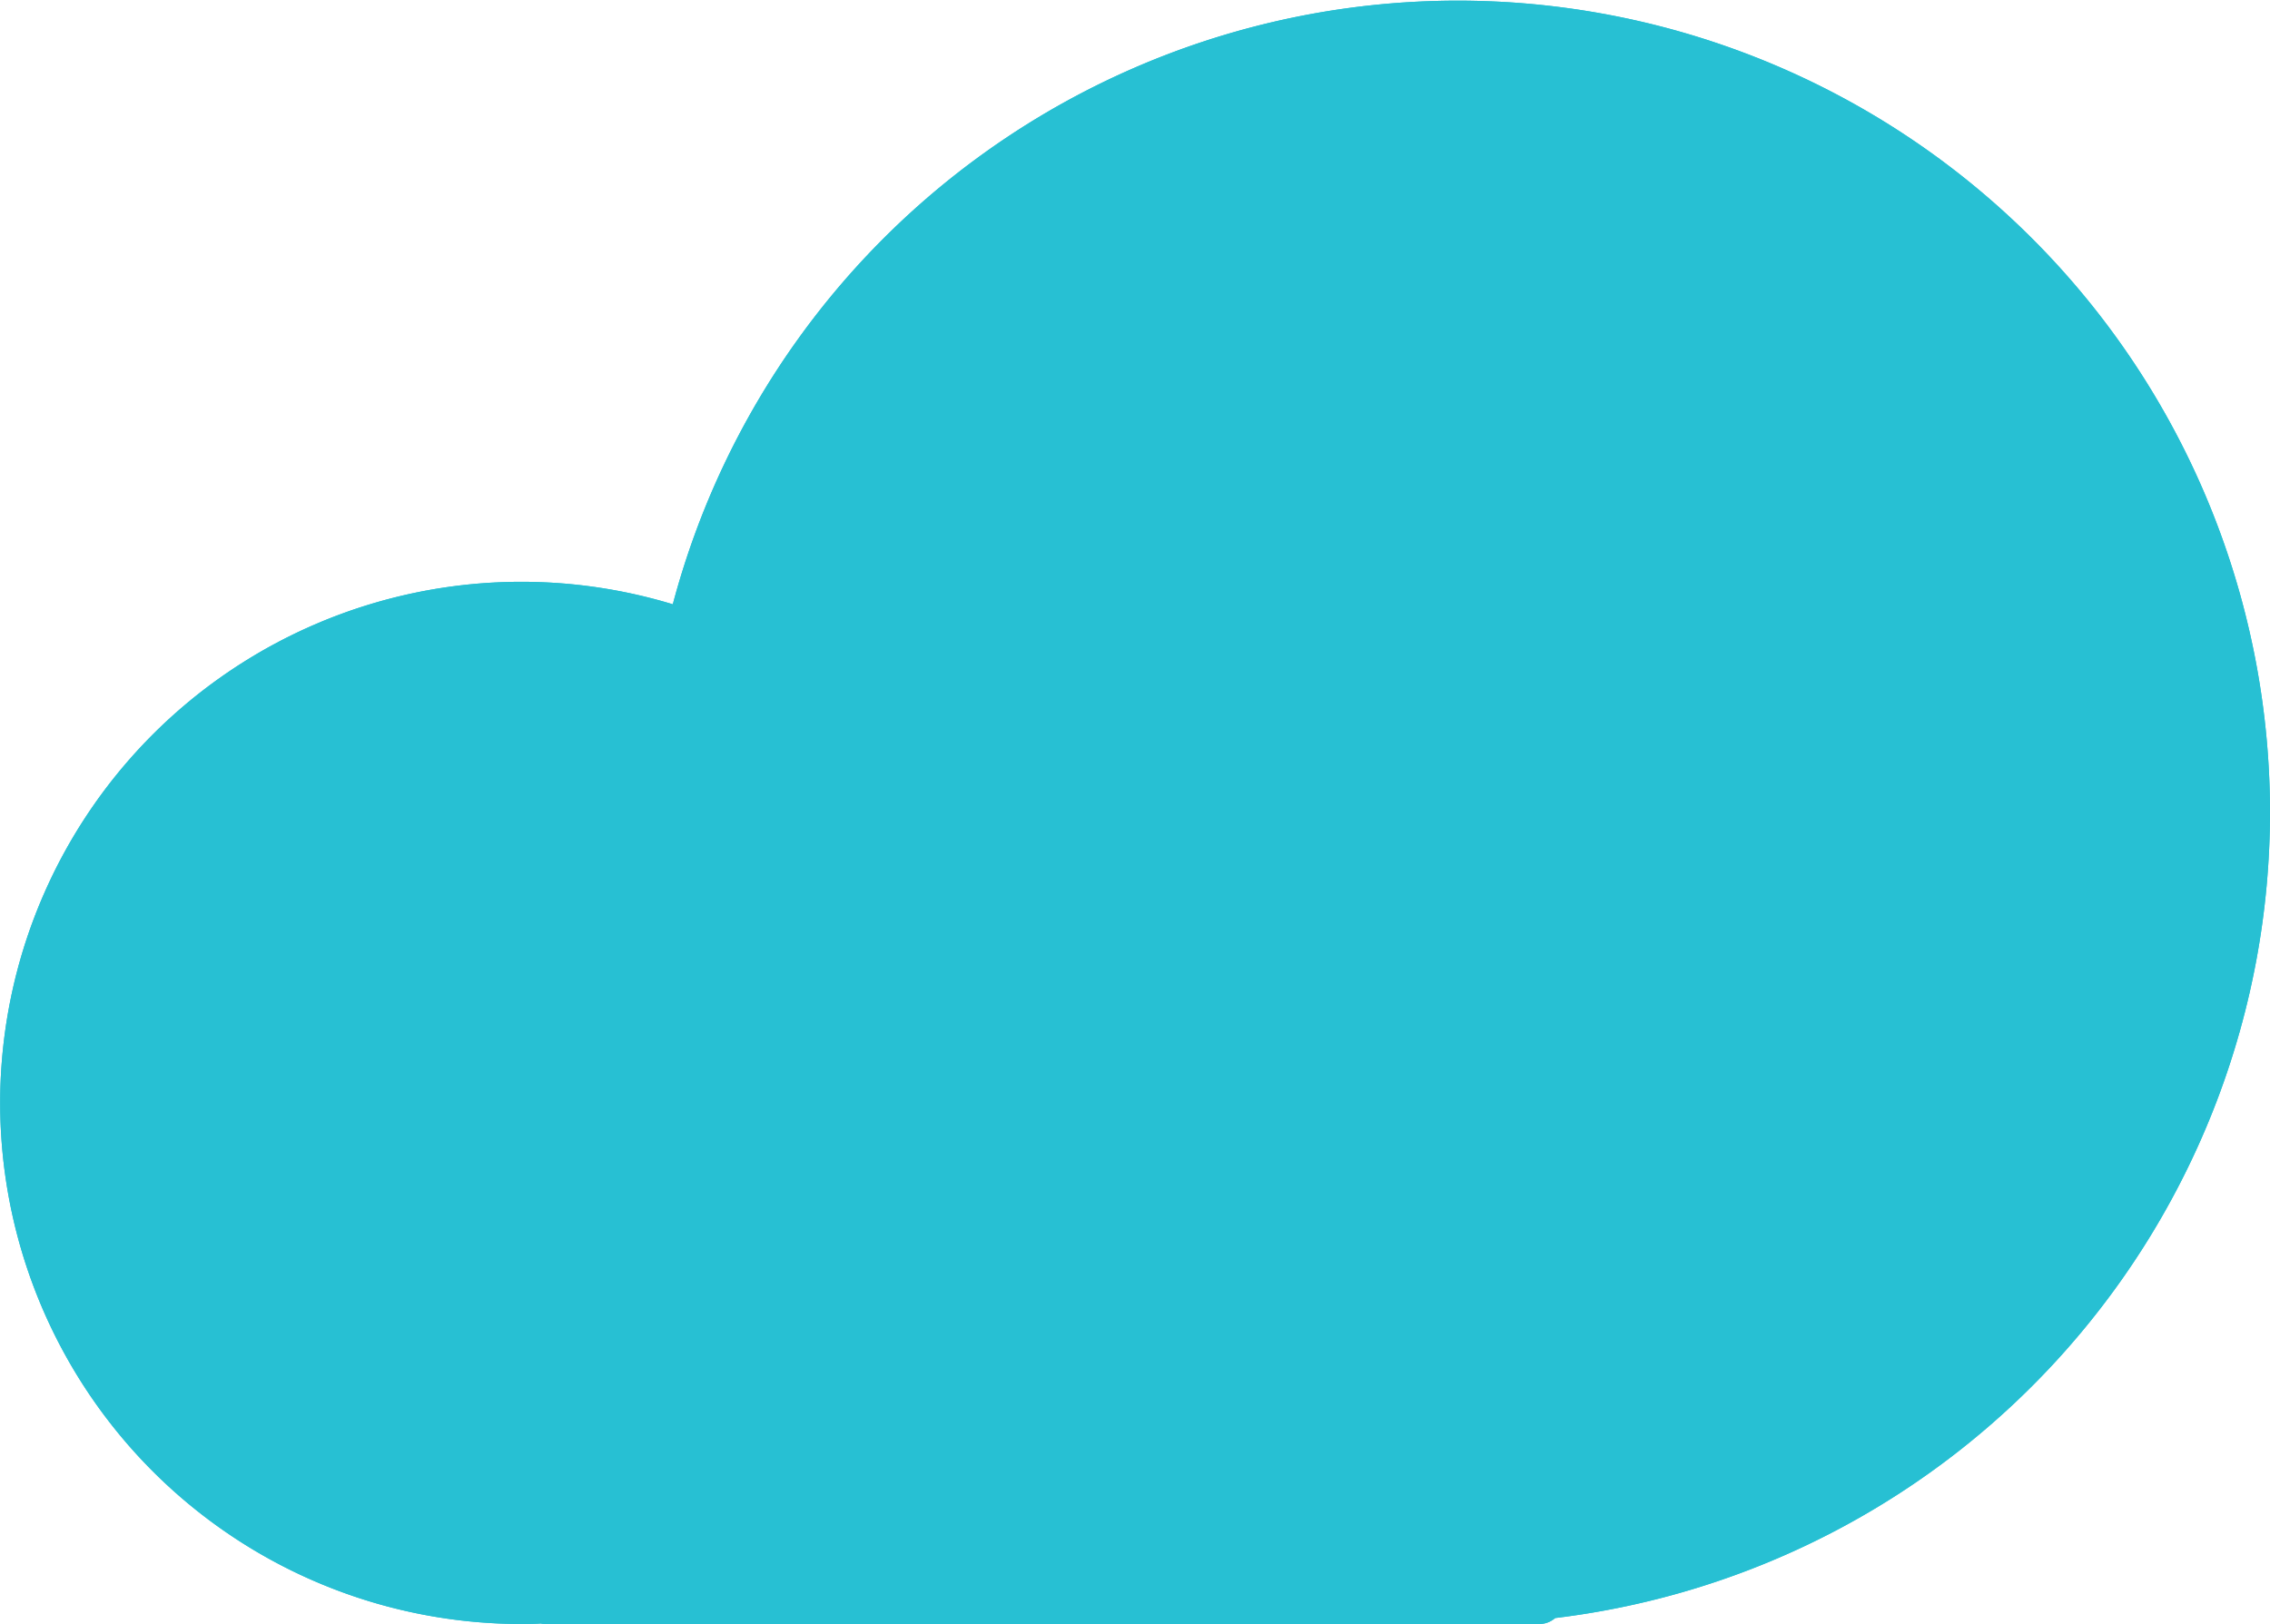
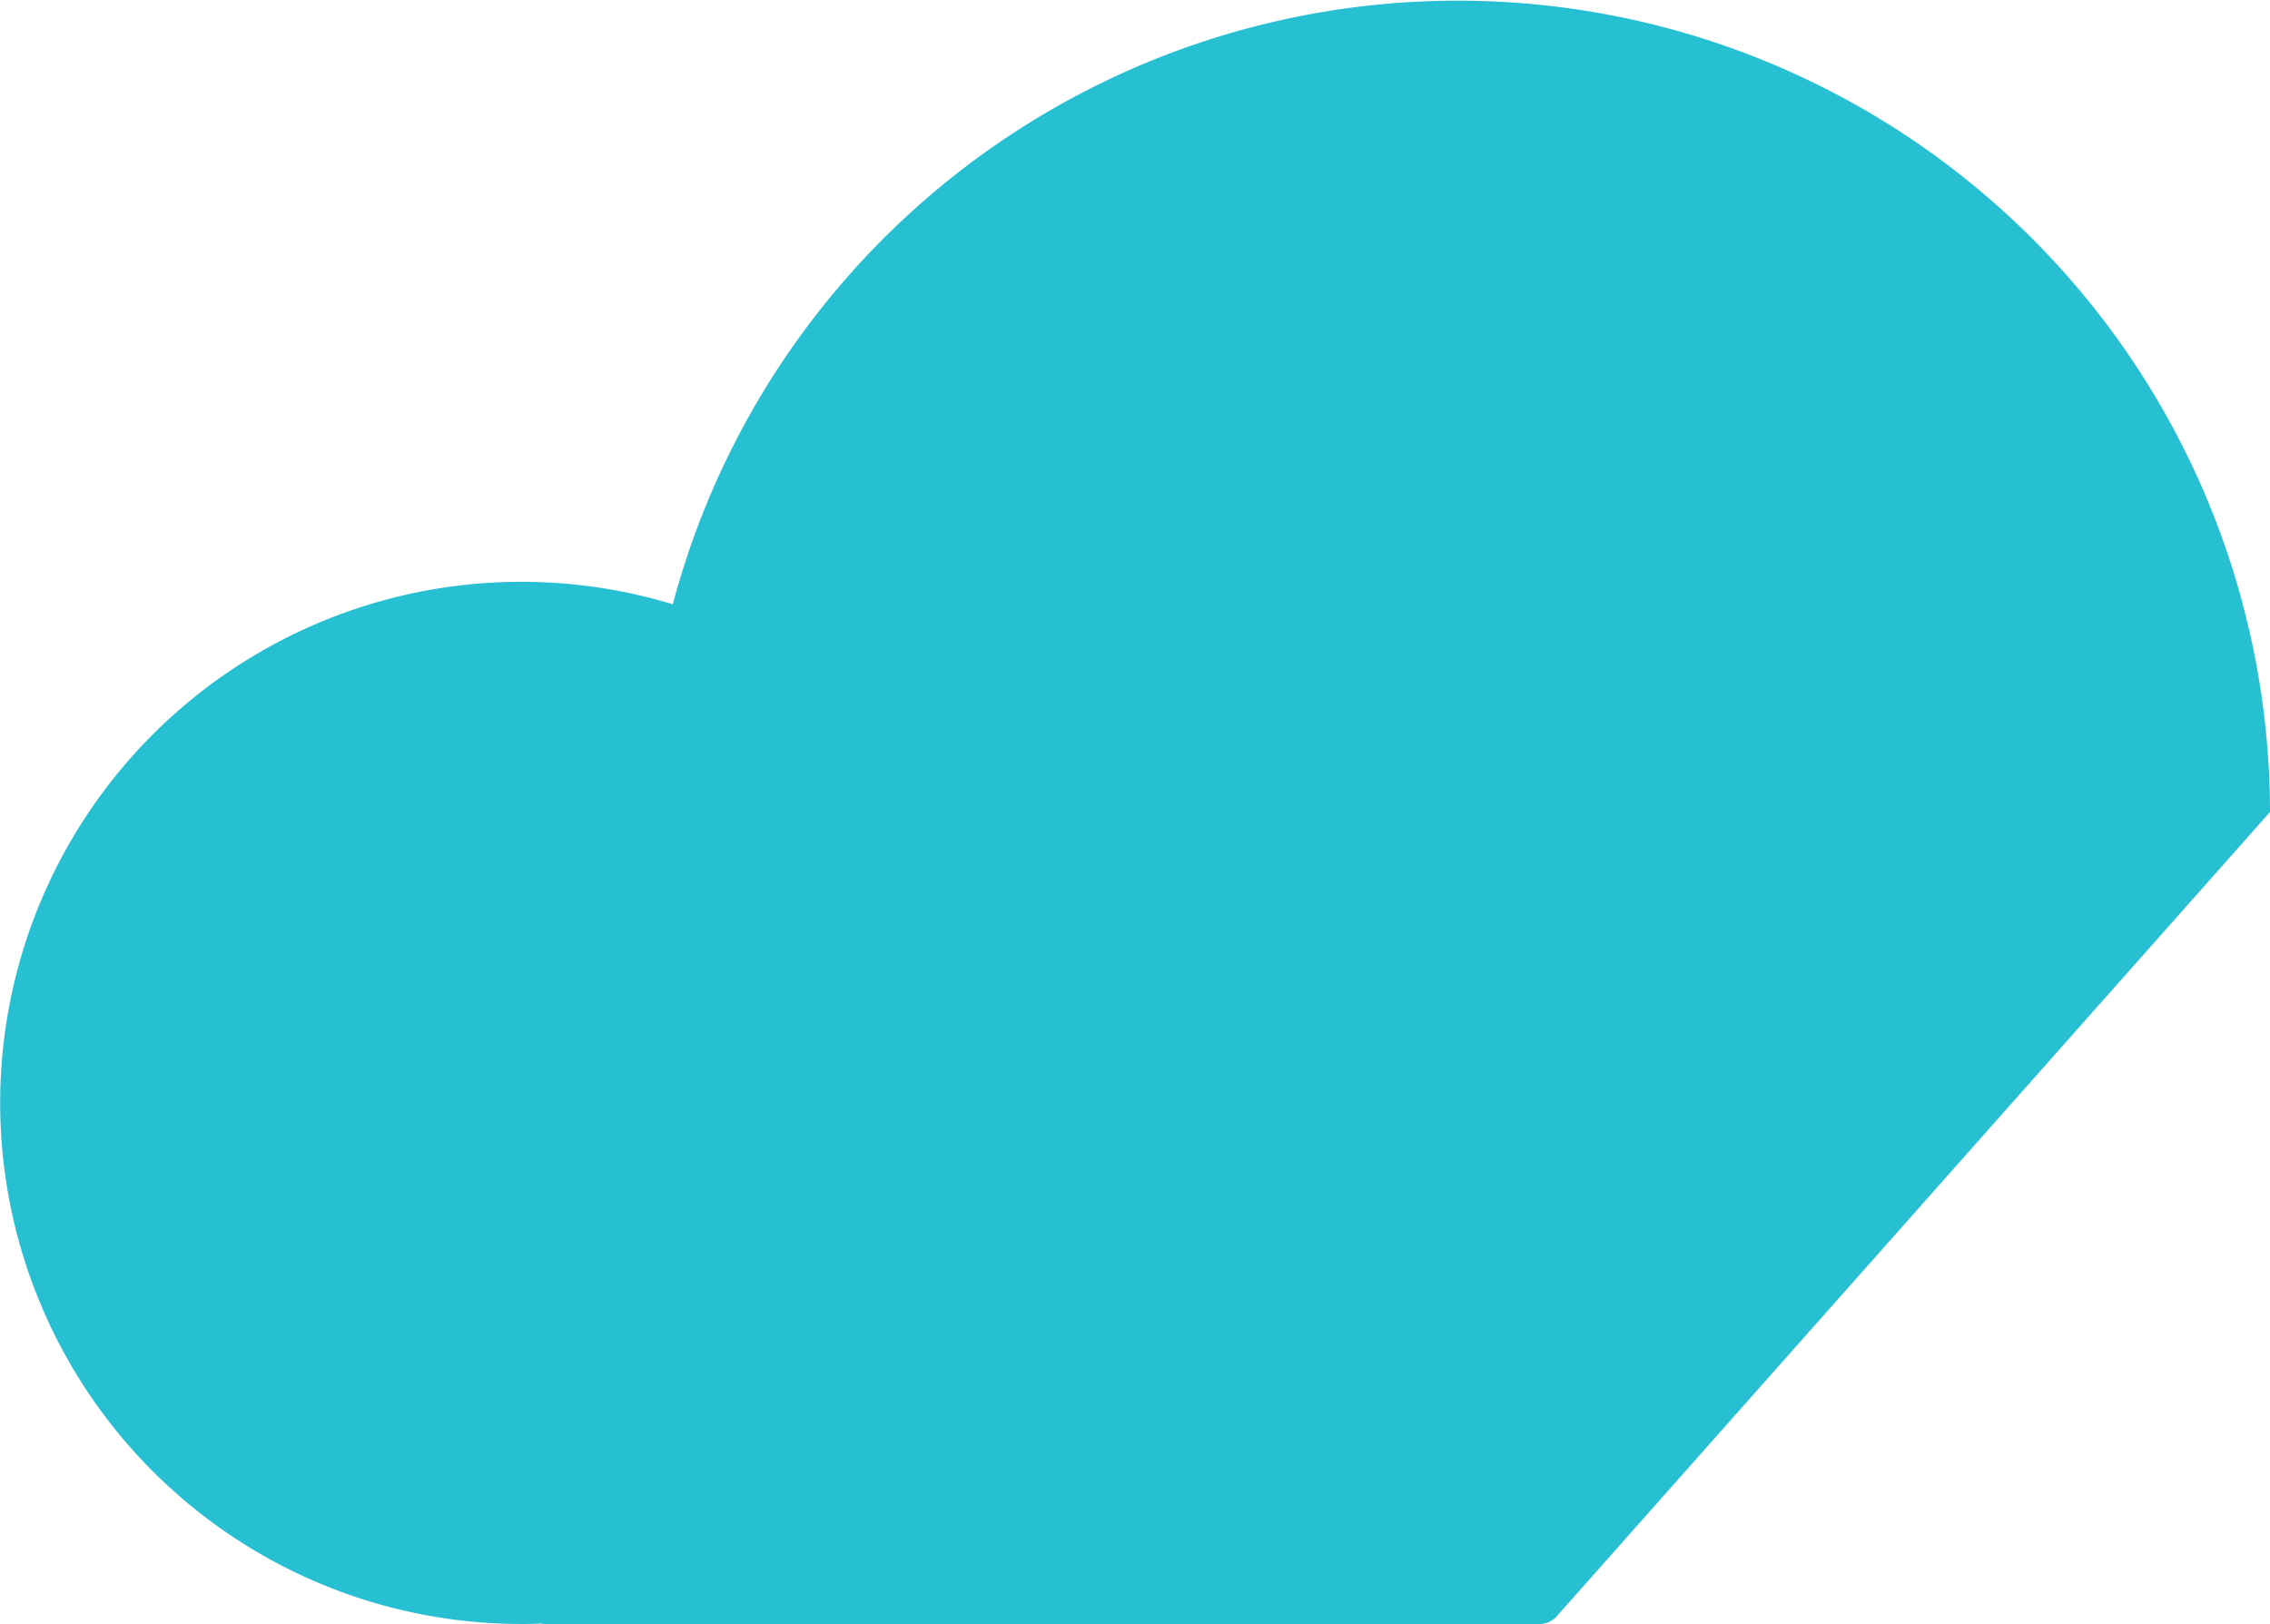
<svg xmlns="http://www.w3.org/2000/svg" viewBox="0 0 240.36 171.97">
  <defs>
    <style>.cls-1{isolation:isolate;}.cls-2{fill:#27c0d3;}.cls-3{mix-blend-mode:overlay;}</style>
  </defs>
  <title>lightblue_cloud</title>
  <g class="cls-1">
    <g id="Layer_1" data-name="Layer 1">
-       <path class="cls-2" d="M240.36,86A86,86,0,0,0,71.24,64,55.19,55.19,0,1,0,55.19,172c0.69,0,1.37,0,2.06-.05a2.55,2.55,0,0,0,.51.05H163a2.54,2.54,0,0,0,1.67-.63A86,86,0,0,0,240.36,86Z" />
      <g class="cls-3">
-         <path class="cls-2" d="M240.36,86A86,86,0,0,0,71.24,64,55.19,55.19,0,1,0,55.19,172c0.69,0,1.37,0,2.06-.05a2.55,2.55,0,0,0,.51.05H163a2.54,2.54,0,0,0,1.67-.63A86,86,0,0,0,240.36,86Z" />
+         <path class="cls-2" d="M240.36,86A86,86,0,0,0,71.24,64,55.19,55.19,0,1,0,55.19,172c0.69,0,1.37,0,2.06-.05a2.55,2.55,0,0,0,.51.05H163a2.54,2.54,0,0,0,1.67-.63Z" />
      </g>
    </g>
  </g>
</svg>